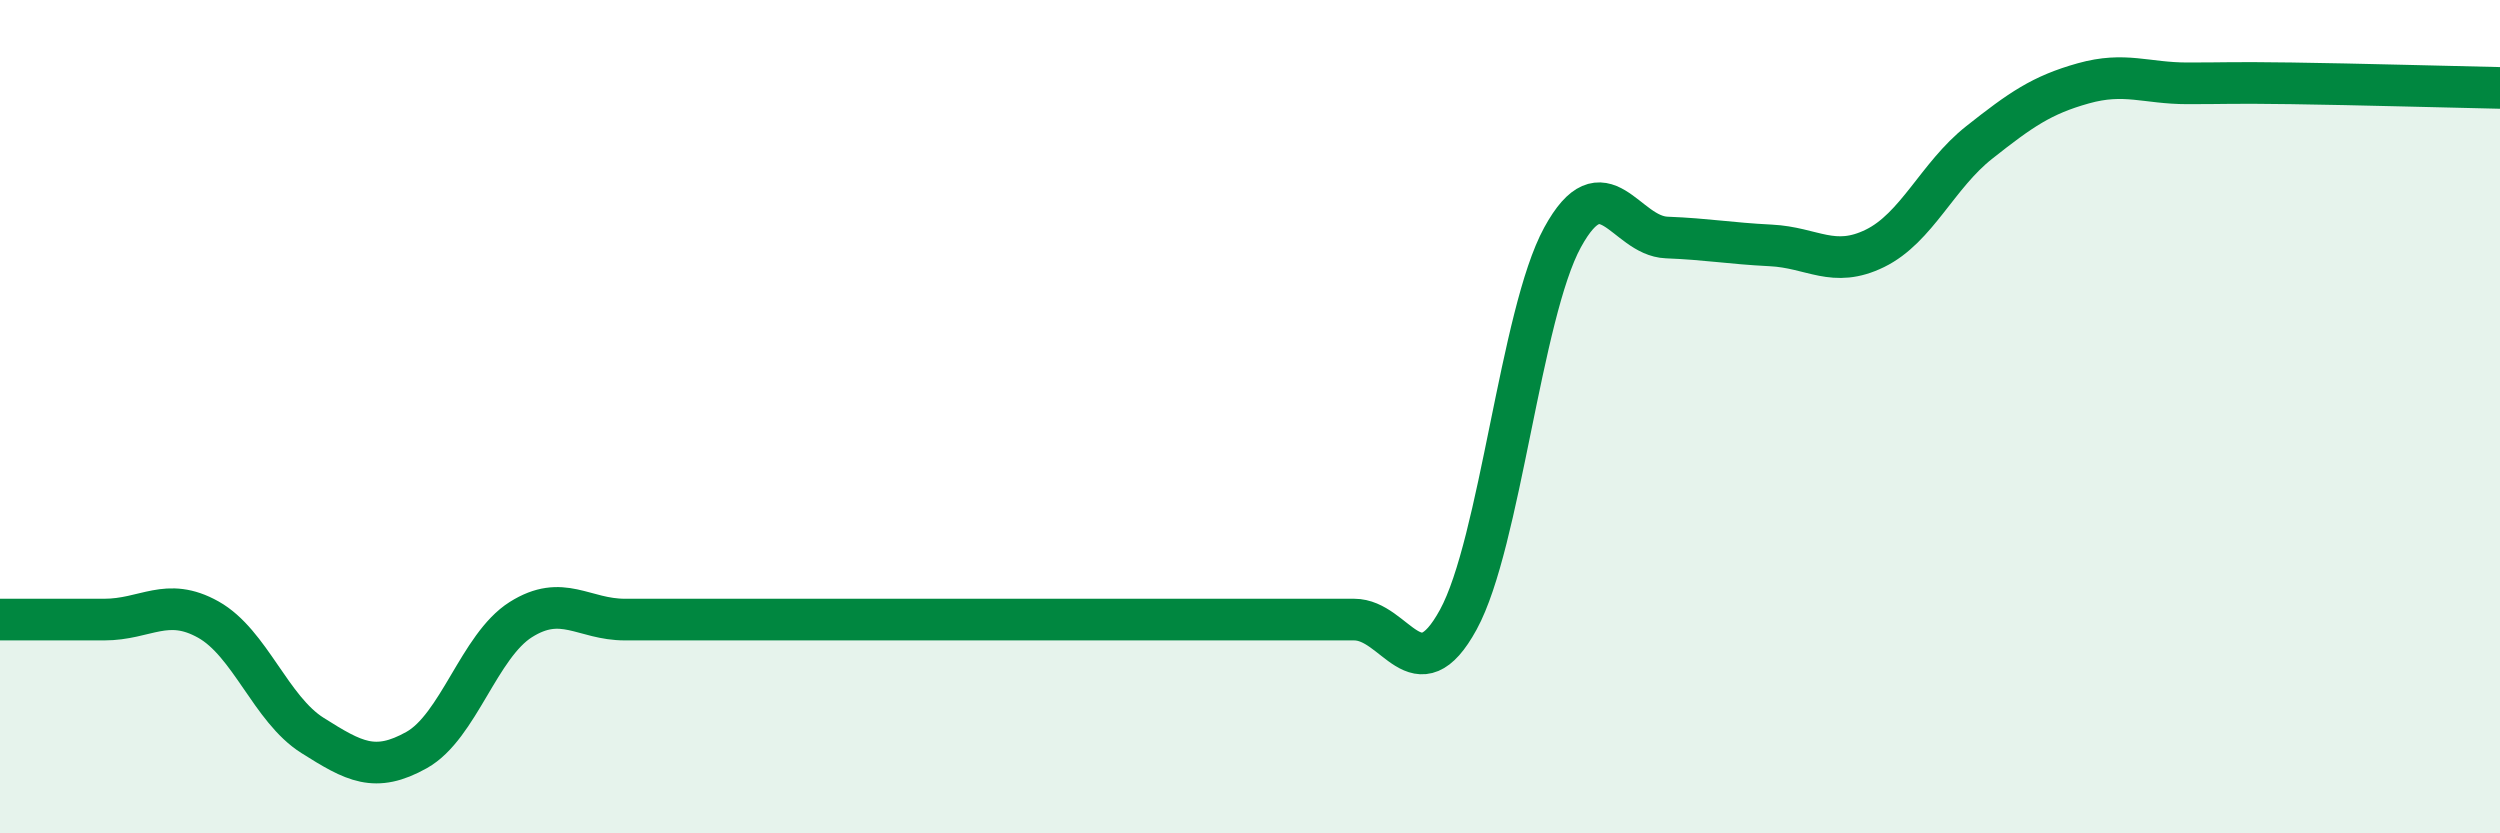
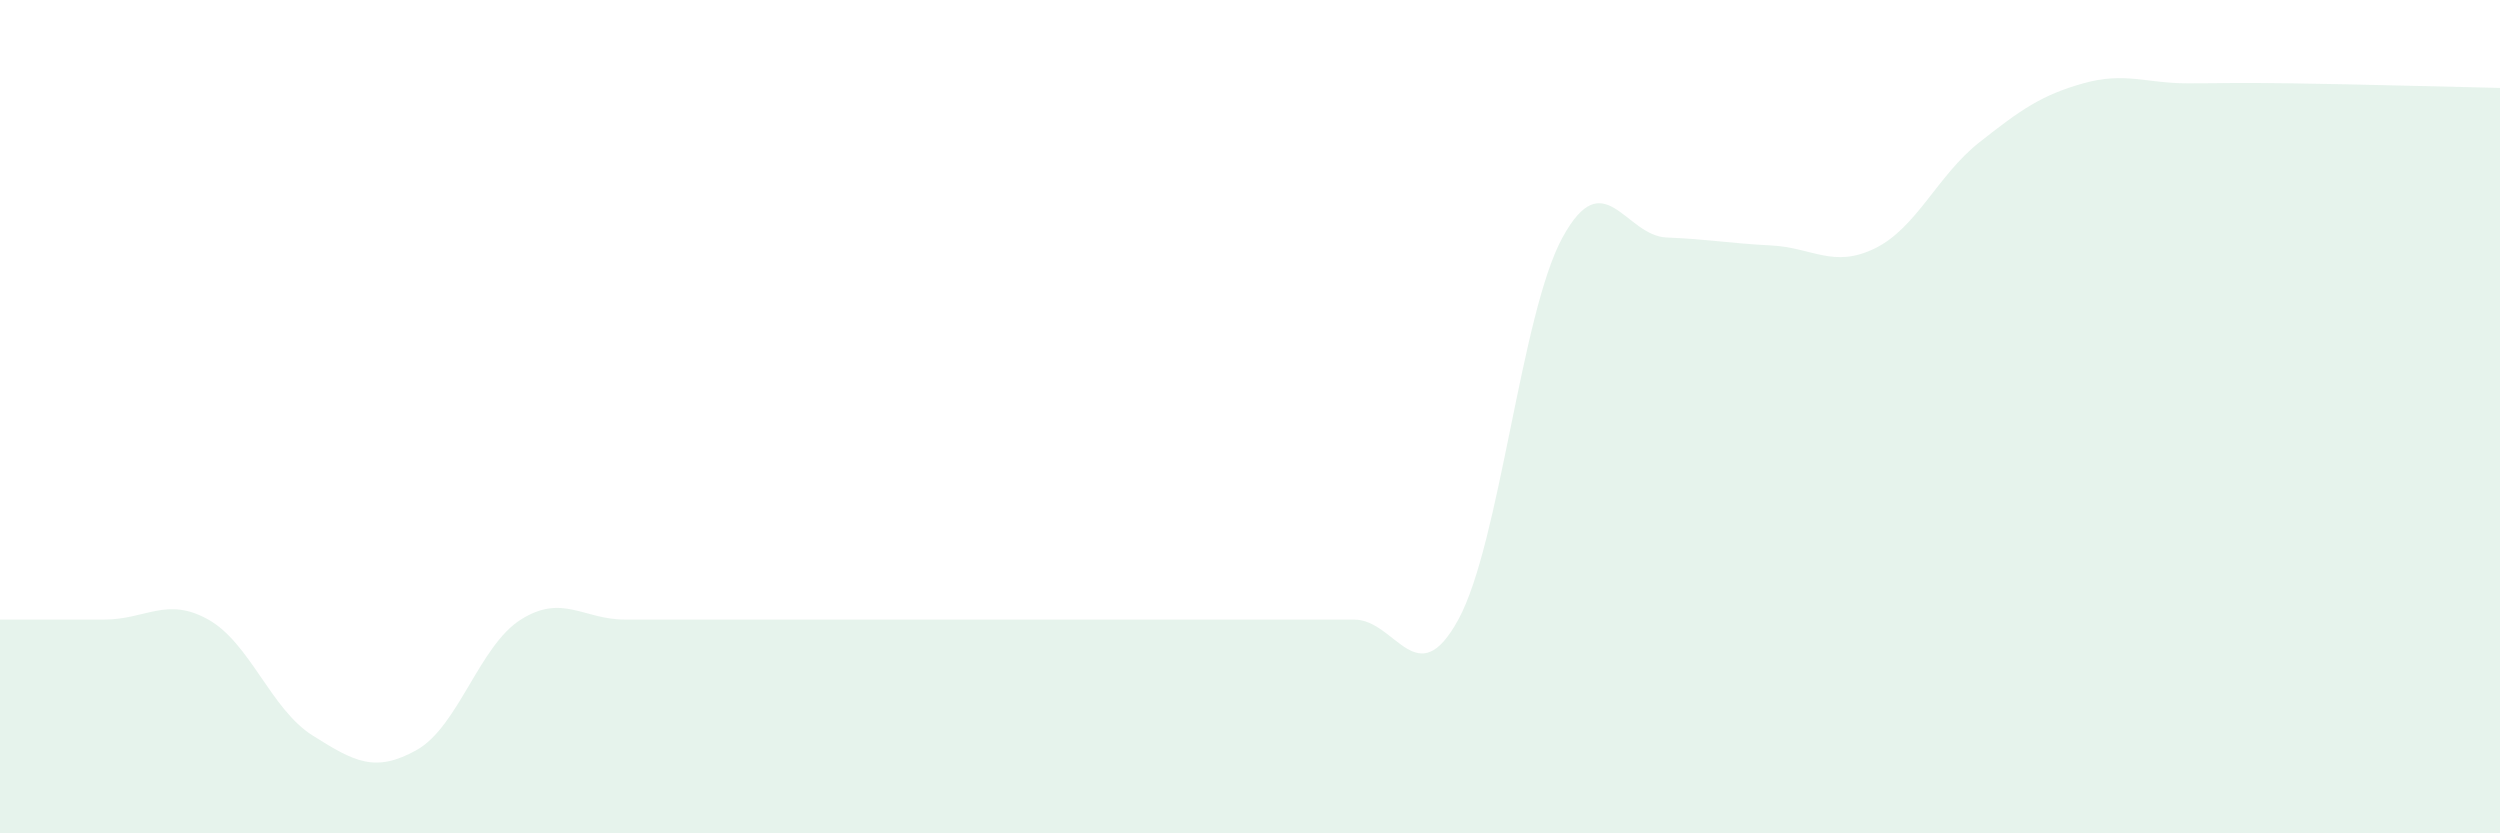
<svg xmlns="http://www.w3.org/2000/svg" width="60" height="20" viewBox="0 0 60 20">
  <path d="M 0,14.87 C 0.5,14.87 1.5,14.87 2.5,14.87 C 3.5,14.87 4,14.31 5,14.87 C 6,15.43 6.5,17.02 7.5,17.65 C 8.5,18.28 9,18.56 10,18 C 11,17.44 11.5,15.5 12.5,14.87 C 13.5,14.24 14,14.87 15,14.87 C 16,14.87 16.5,14.87 17.5,14.87 C 18.5,14.87 19,14.87 20,14.87 C 21,14.87 21.5,14.87 22.5,14.87 C 23.5,14.87 24,14.87 25,14.87 C 26,14.87 26.5,14.87 27.5,14.87 C 28.5,14.87 29,14.87 30,14.87 C 31,14.87 31.5,14.87 32.5,14.87 C 33.5,14.87 34,16.7 35,14.87 C 36,13.04 36.5,7.53 37.5,5.7 C 38.5,3.87 39,5.66 40,5.7 C 41,5.74 41.5,5.84 42.5,5.89 C 43.5,5.94 44,6.45 45,5.96 C 46,5.47 46.5,4.21 47.5,3.42 C 48.5,2.63 49,2.28 50,2 C 51,1.72 51.5,2 52.5,2 C 53.5,2 53.5,1.98 55,2 C 56.5,2.02 59,2.09 60,2.11L60 20L0 20Z" fill="#008740" opacity="0.1" stroke-linecap="round" stroke-linejoin="round" />
-   <path d="M 0,14.87 C 0.5,14.87 1.5,14.87 2.5,14.87 C 3.5,14.87 4,14.31 5,14.87 C 6,15.43 6.5,17.02 7.5,17.65 C 8.5,18.28 9,18.56 10,18 C 11,17.44 11.5,15.5 12.5,14.87 C 13.5,14.24 14,14.87 15,14.87 C 16,14.87 16.5,14.87 17.5,14.87 C 18.5,14.87 19,14.87 20,14.87 C 21,14.87 21.5,14.87 22.5,14.87 C 23.5,14.87 24,14.87 25,14.87 C 26,14.87 26.5,14.87 27.5,14.87 C 28.5,14.87 29,14.87 30,14.87 C 31,14.87 31.5,14.87 32.5,14.87 C 33.5,14.87 34,16.7 35,14.87 C 36,13.04 36.5,7.53 37.5,5.7 C 38.5,3.87 39,5.66 40,5.7 C 41,5.74 41.5,5.84 42.5,5.89 C 43.5,5.94 44,6.45 45,5.96 C 46,5.47 46.5,4.21 47.5,3.42 C 48.5,2.63 49,2.28 50,2 C 51,1.72 51.5,2 52.5,2 C 53.5,2 53.5,1.98 55,2 C 56.5,2.02 59,2.09 60,2.11" stroke="#008740" stroke-width="1" fill="none" stroke-linecap="round" stroke-linejoin="round" />
</svg>